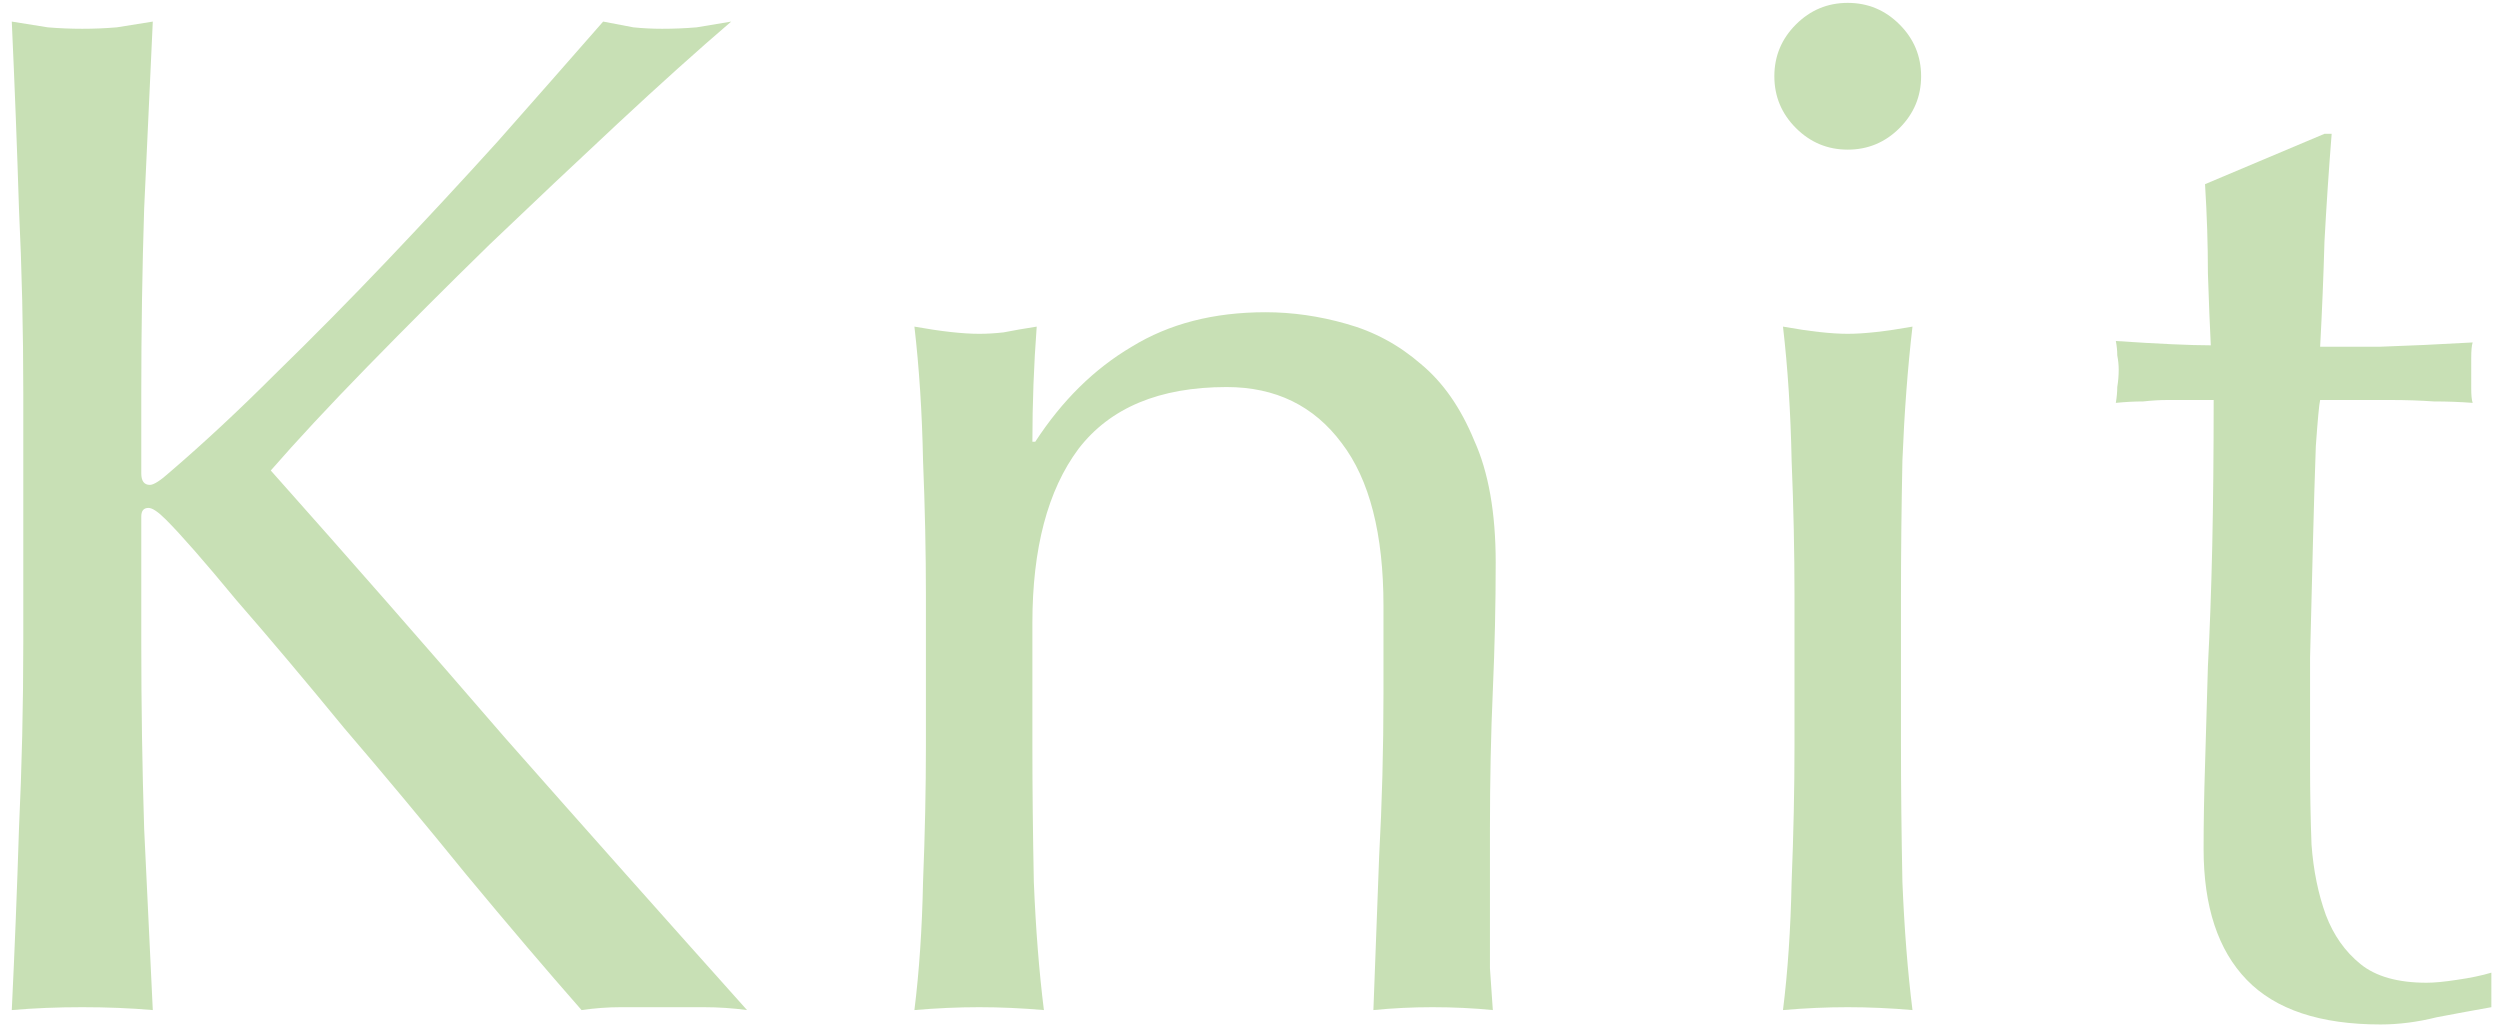
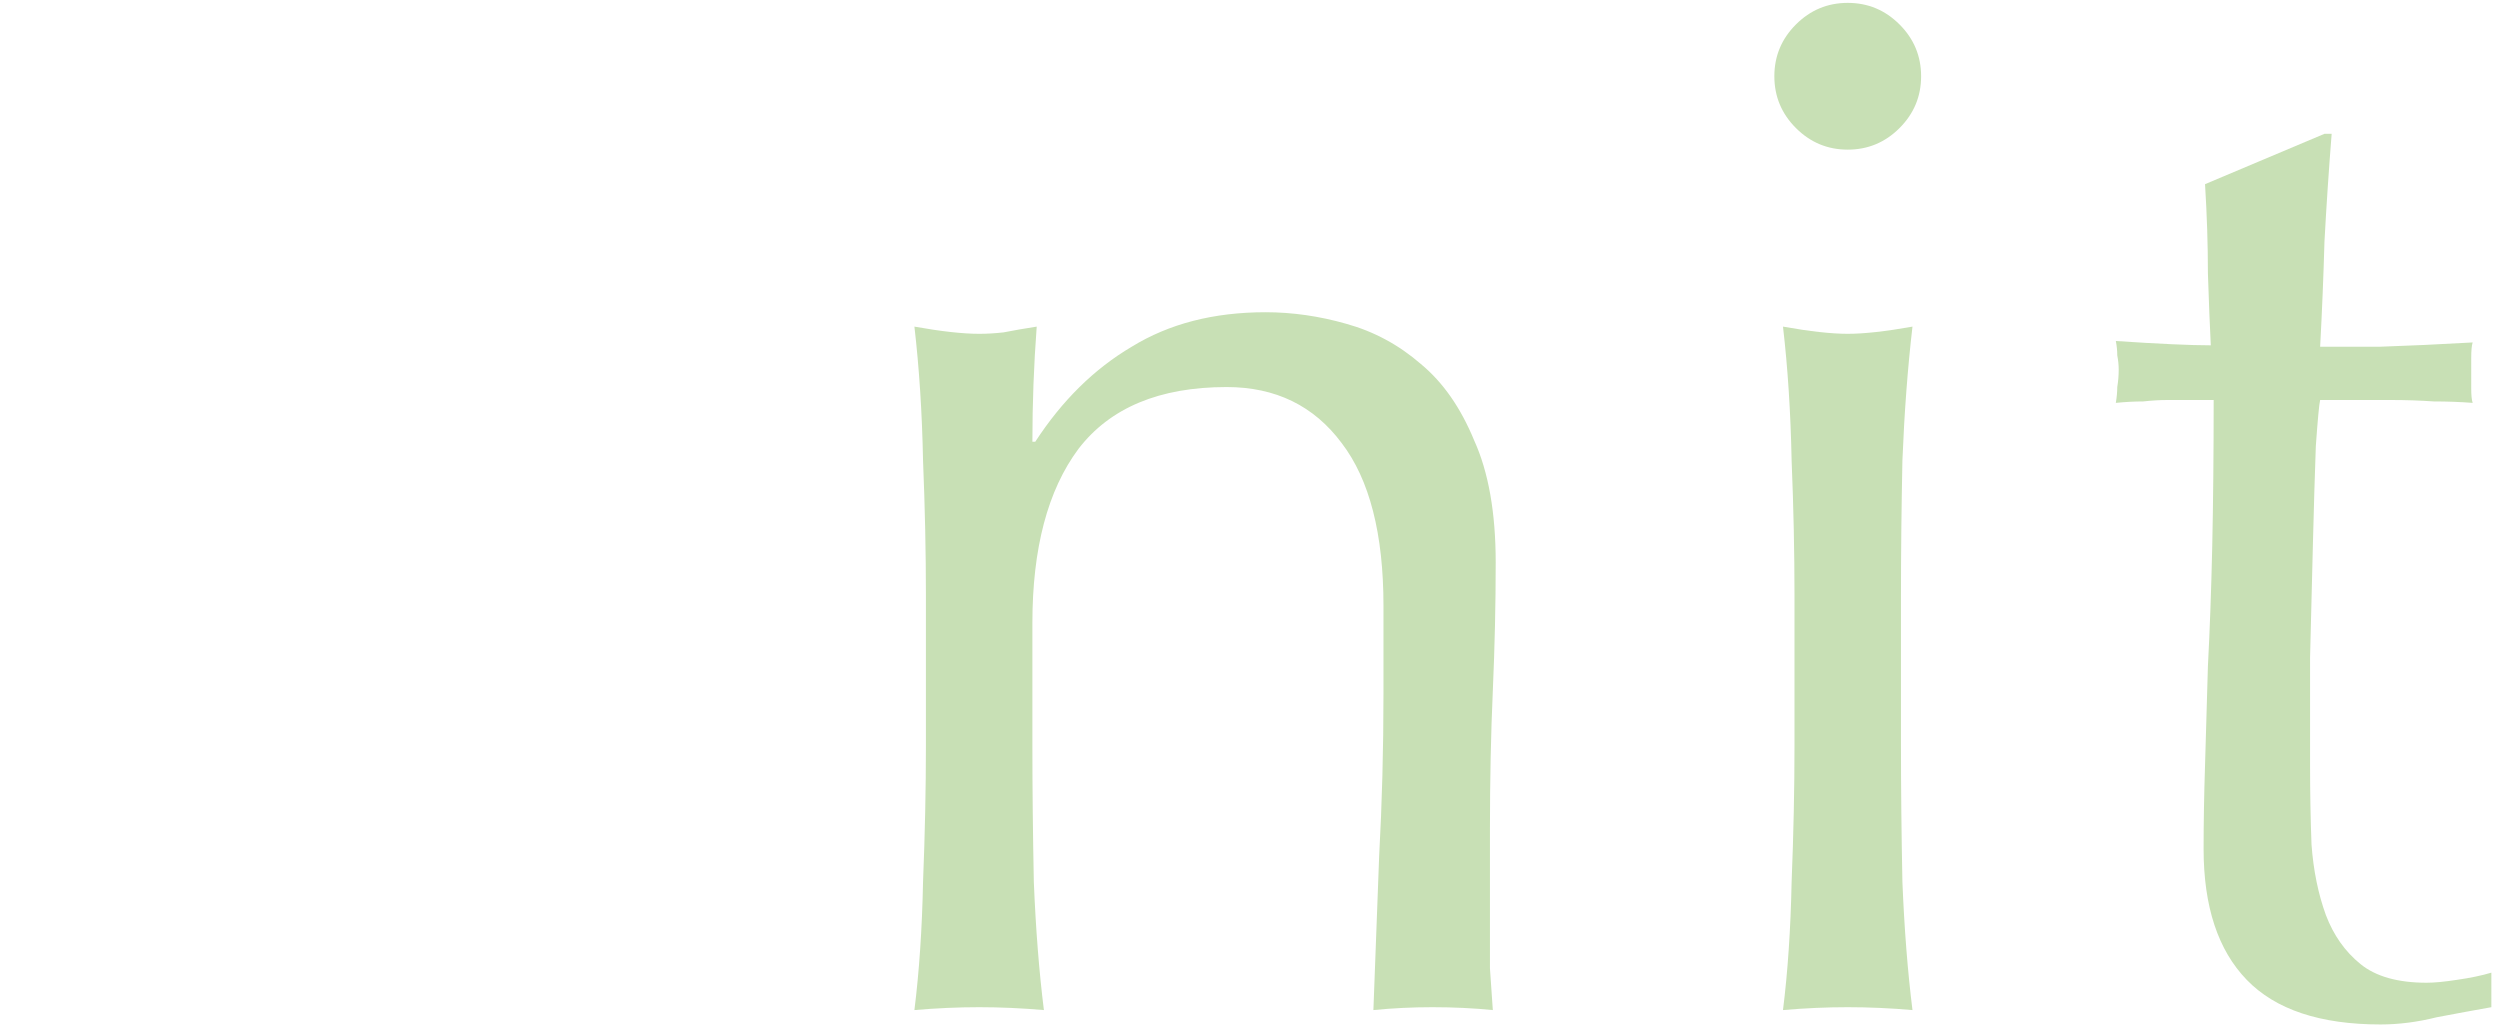
<svg xmlns="http://www.w3.org/2000/svg" width="139" height="57" viewBox="0 0 139 57" fill="none">
  <path d="M129.64 7.44C129.48 9.467 129.346 11.467 129.24 13.44C129.186 15.36 129.106 17.307 129 19.28C129.586 19.28 130.68 19.28 132.28 19.28C133.88 19.227 135.613 19.147 137.48 19.04C137.426 19.2 137.4 19.494 137.4 19.92V20.72V21.6C137.4 21.974 137.426 22.24 137.48 22.4C136.786 22.347 136.066 22.32 135.32 22.32C134.573 22.267 133.773 22.24 132.92 22.24H129C128.946 22.454 128.866 23.307 128.76 24.8C128.706 26.294 128.653 28.08 128.6 30.16C128.546 32.187 128.493 34.32 128.44 36.56C128.44 38.8 128.44 40.8 128.44 42.56C128.44 44.054 128.466 45.52 128.52 46.96C128.626 48.4 128.893 49.707 129.32 50.88C129.746 52 130.386 52.907 131.24 53.6C132.093 54.294 133.32 54.64 134.92 54.64C135.346 54.64 135.906 54.587 136.6 54.48C137.346 54.374 137.986 54.24 138.52 54.08V56C137.613 56.16 136.6 56.347 135.48 56.56C134.413 56.827 133.373 56.96 132.36 56.96C129 56.96 126.52 56.134 124.92 54.48C123.32 52.827 122.52 50.4 122.52 47.2C122.52 45.76 122.546 44.214 122.6 42.56C122.653 40.854 122.706 39.014 122.76 37.04C122.866 35.014 122.946 32.8 123 30.4C123.053 27.947 123.08 25.227 123.08 22.24H120.52C120.093 22.24 119.64 22.267 119.16 22.32C118.68 22.32 118.173 22.347 117.64 22.4C117.693 22.08 117.72 21.787 117.72 21.52C117.773 21.2 117.8 20.88 117.8 20.56C117.8 20.294 117.773 20.027 117.72 19.76C117.72 19.494 117.693 19.227 117.64 18.96C120.04 19.12 121.8 19.2 122.92 19.2C122.866 18.134 122.813 16.8 122.76 15.2C122.76 13.6 122.706 11.947 122.6 10.24L129.24 7.44H129.64Z" fill="#C8E0B5" />
  <path d="M98.654 4.24C98.654 3.12 99.054 2.16 99.854 1.36C100.654 0.56 101.614 0.16 102.734 0.16C103.854 0.16 104.814 0.56 105.614 1.36C106.414 2.16 106.814 3.12 106.814 4.24C106.814 5.36 106.414 6.32 105.614 7.12C104.814 7.92 103.854 8.32 102.734 8.32C101.614 8.32 100.654 7.92 99.854 7.12C99.054 6.32 98.654 5.36 98.654 4.24ZM99.774 33.12C99.774 30.72 99.721 28.213 99.614 25.6C99.561 22.933 99.401 20.453 99.134 18.16C100.627 18.427 101.827 18.56 102.734 18.56C103.641 18.56 104.841 18.427 106.334 18.16C106.067 20.453 105.881 22.933 105.774 25.6C105.721 28.213 105.694 30.72 105.694 33.12V41.44C105.694 43.84 105.721 46.373 105.774 49.04C105.881 51.654 106.067 54.027 106.334 56.16C105.107 56.053 103.907 56 102.734 56C101.561 56 100.361 56.053 99.134 56.16C99.401 54.027 99.561 51.654 99.614 49.04C99.721 46.373 99.774 43.84 99.774 41.44V33.12Z" fill="#C8E0B5" />
  <path d="M76.921 33.68C76.921 29.68 76.148 26.667 74.601 24.64C73.054 22.56 70.921 21.52 68.201 21.52C64.468 21.52 61.721 22.667 59.961 24.96C58.254 27.254 57.401 30.48 57.401 34.64V41.44C57.401 43.84 57.428 46.374 57.481 49.04C57.588 51.654 57.774 54.027 58.041 56.16C56.814 56.054 55.614 56 54.441 56C53.268 56 52.068 56.054 50.841 56.16C51.108 54.027 51.268 51.654 51.321 49.04C51.428 46.374 51.481 43.84 51.481 41.44L51.481 33.12C51.481 30.72 51.428 28.214 51.321 25.6C51.268 22.934 51.108 20.454 50.841 18.16C52.334 18.427 53.534 18.56 54.441 18.56C54.868 18.56 55.321 18.534 55.801 18.48C56.334 18.374 56.948 18.267 57.641 18.16C57.481 20.294 57.401 22.427 57.401 24.56H57.561C59.054 22.267 60.841 20.507 62.921 19.28C65.001 18 67.481 17.36 70.361 17.36C71.854 17.36 73.348 17.574 74.841 18C76.388 18.427 77.774 19.174 79.001 20.24C80.228 21.254 81.214 22.667 81.961 24.48C82.761 26.24 83.161 28.507 83.161 31.28C83.161 33.574 83.108 35.947 83.001 38.4C82.894 40.8 82.841 43.36 82.841 46.08V51.28C82.841 52.134 82.841 52.987 82.841 53.84C82.894 54.64 82.948 55.414 83.001 56.16C81.934 56.054 80.814 56 79.641 56C78.521 56 77.428 56.054 76.361 56.16C76.468 53.387 76.574 50.534 76.681 47.6C76.841 44.667 76.921 41.654 76.921 38.56V33.68Z" fill="#C8E0B5" />
-   <path d="M0.655 56.16C0.815 52.853 0.948 49.493 1.055 46.08C1.215 42.667 1.295 39.2 1.295 35.68L1.295 21.92C1.295 18.4 1.215 14.96 1.055 11.6C0.948 8.187 0.815 4.72 0.655 1.2C1.348 1.307 2.015 1.414 2.655 1.52C3.295 1.574 3.935 1.6 4.575 1.6C5.215 1.6 5.855 1.574 6.495 1.52C7.135 1.414 7.801 1.307 8.495 1.2C8.335 4.72 8.175 8.187 8.015 11.6C7.908 14.96 7.855 18.4 7.855 21.92L7.855 26.32C7.855 26.747 8.015 26.96 8.335 26.96C8.548 26.96 8.921 26.72 9.455 26.24C11.321 24.64 13.268 22.827 15.295 20.8C17.375 18.773 19.455 16.667 21.535 14.48C23.615 12.293 25.668 10.08 27.695 7.84C29.721 5.547 31.668 3.334 33.535 1.2C34.121 1.307 34.681 1.414 35.215 1.52C35.748 1.574 36.281 1.6 36.815 1.6C37.455 1.6 38.095 1.574 38.735 1.52C39.375 1.414 40.015 1.307 40.655 1.2C38.788 2.8 36.681 4.694 34.335 6.88C31.988 9.067 29.615 11.307 27.215 13.6C24.868 15.893 22.601 18.16 20.415 20.4C18.281 22.587 16.495 24.507 15.055 26.16C19.375 31.014 23.721 35.974 28.095 41.04C32.521 46.053 37.001 51.093 41.535 56.16C40.735 56.053 39.935 56 39.135 56C38.335 56 37.535 56 36.735 56C35.988 56 35.241 56 34.495 56C33.801 56 33.081 56.053 32.335 56.16C30.415 53.974 28.281 51.467 25.935 48.64C23.641 45.813 21.375 43.093 19.135 40.48C16.948 37.813 14.948 35.44 13.135 33.36C11.375 31.227 10.068 29.733 9.215 28.88C8.788 28.453 8.468 28.24 8.255 28.24C7.988 28.24 7.855 28.4 7.855 28.72L7.855 35.68C7.855 39.2 7.908 42.667 8.015 46.08C8.175 49.493 8.335 52.853 8.495 56.16C7.268 56.053 5.961 56 4.575 56C3.188 56 1.881 56.053 0.655 56.16Z" fill="#C8E0B5" />
</svg>